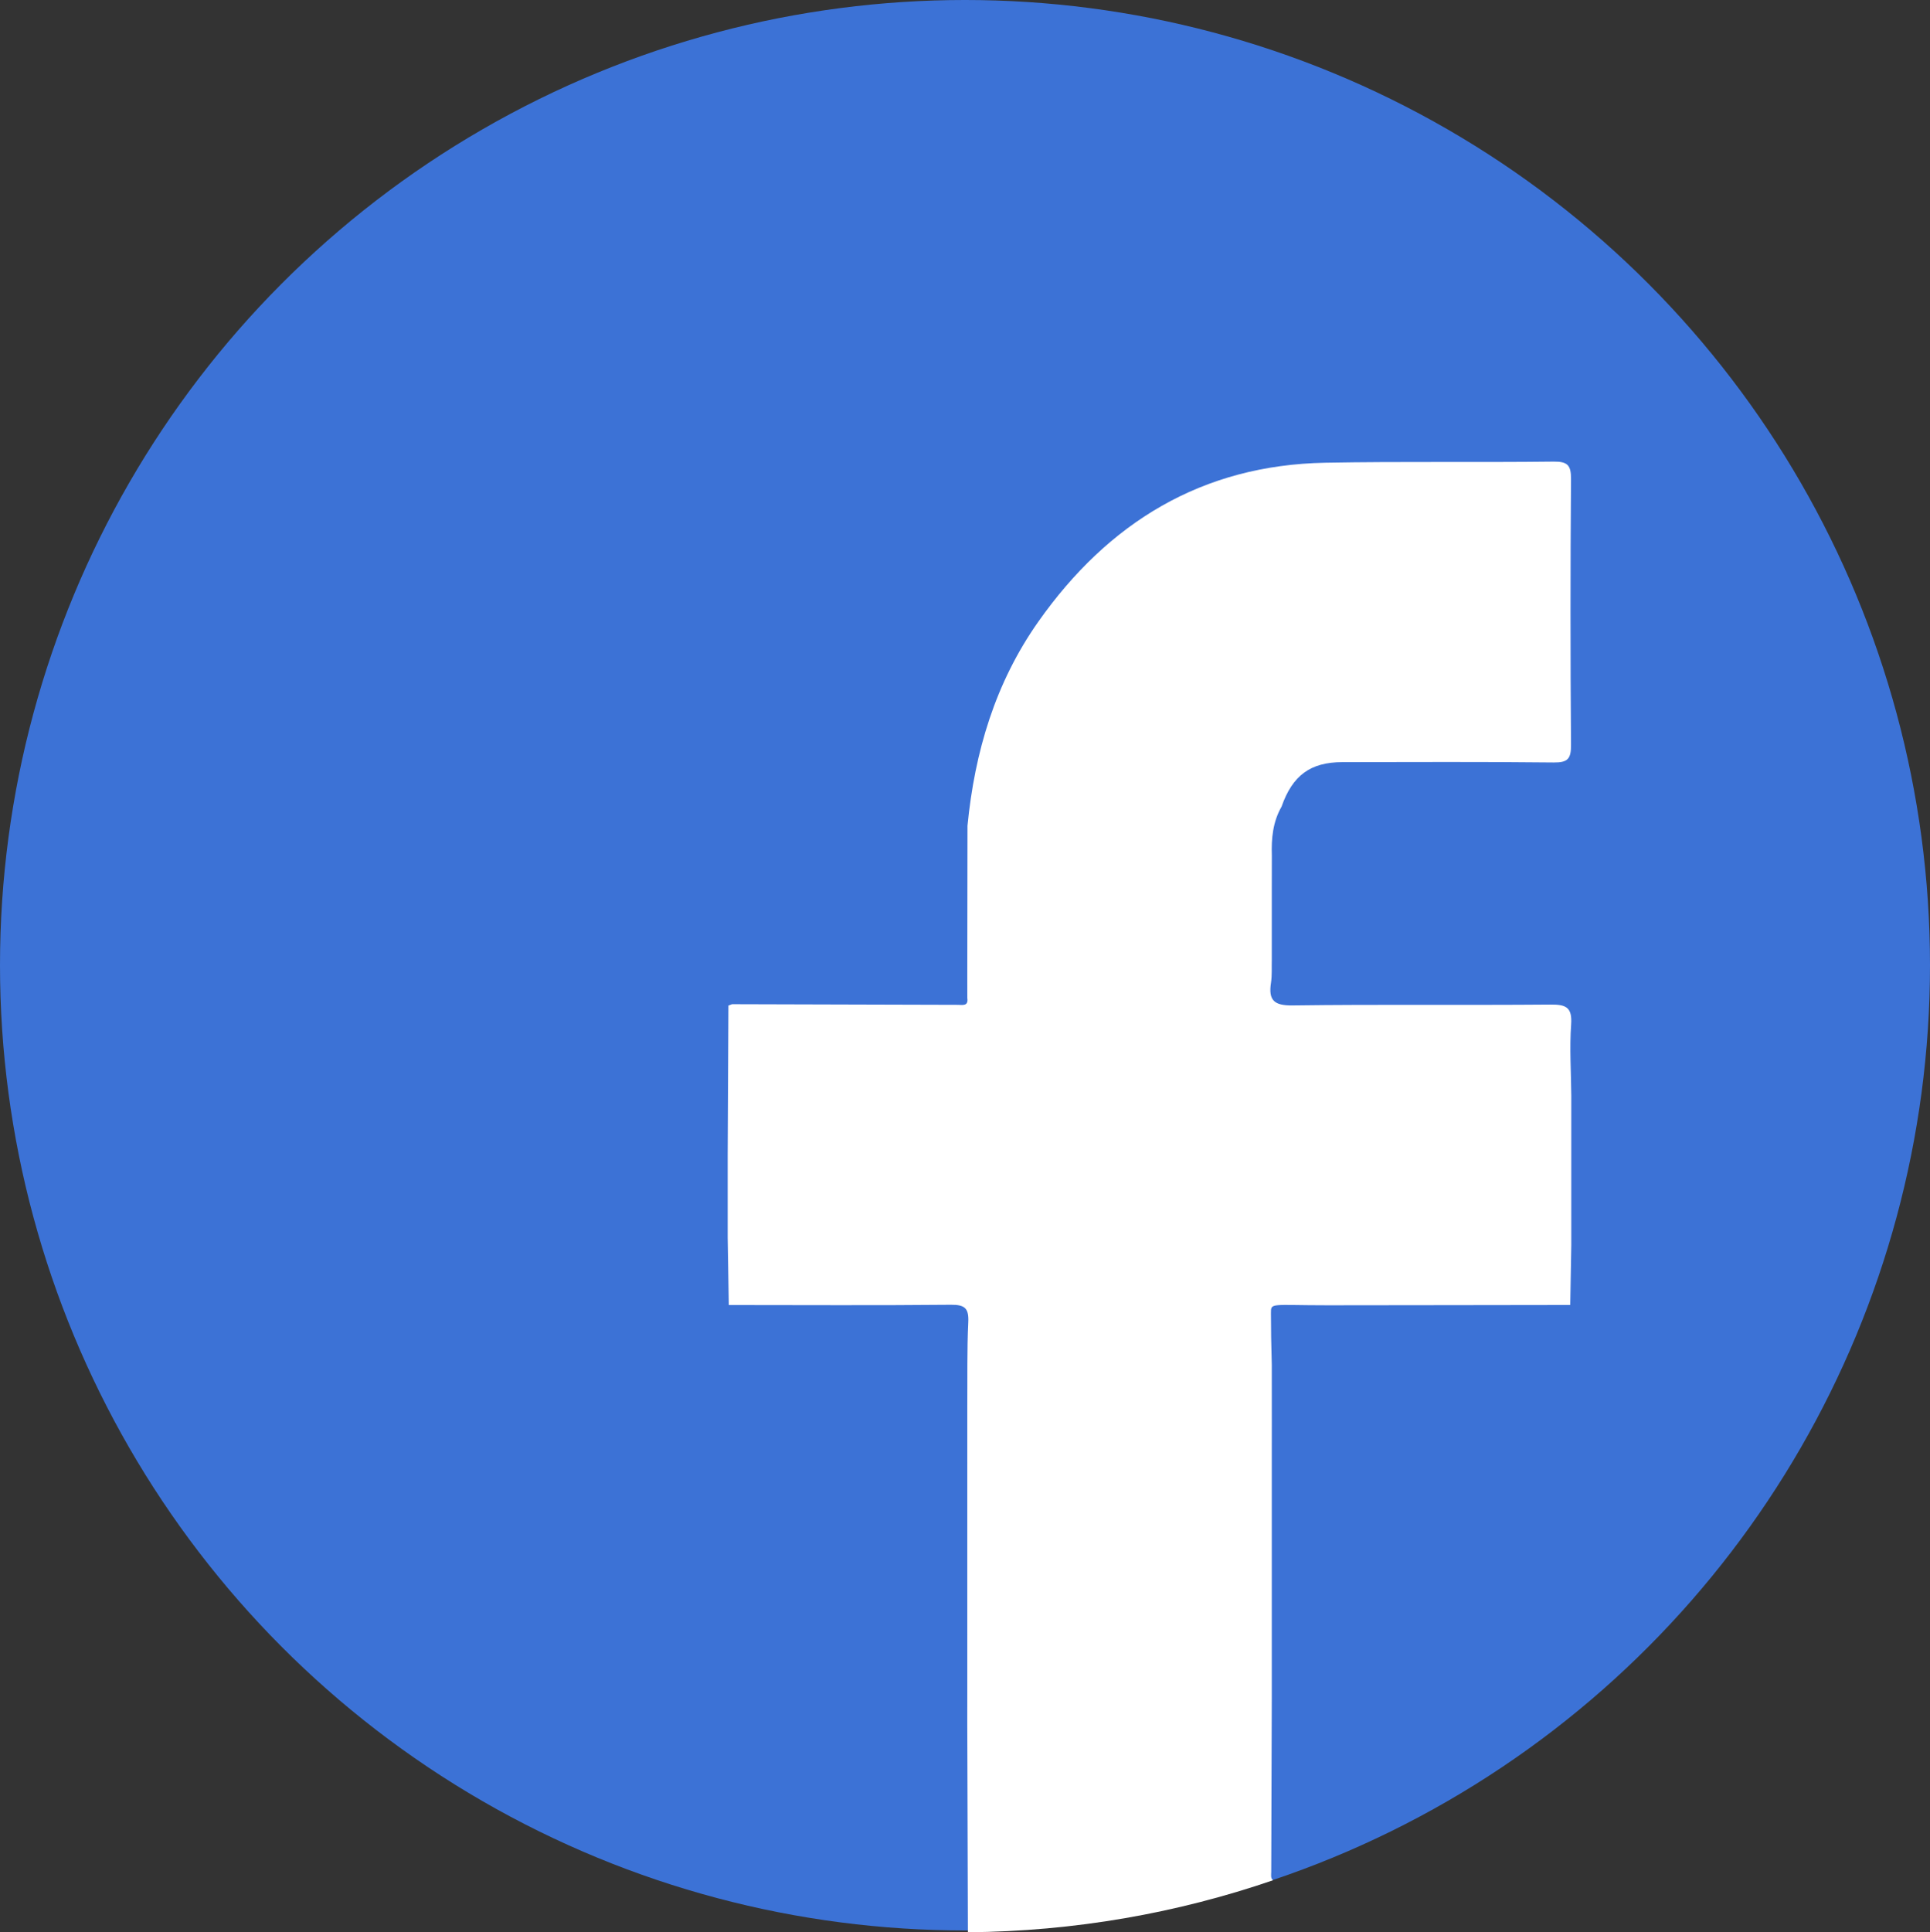
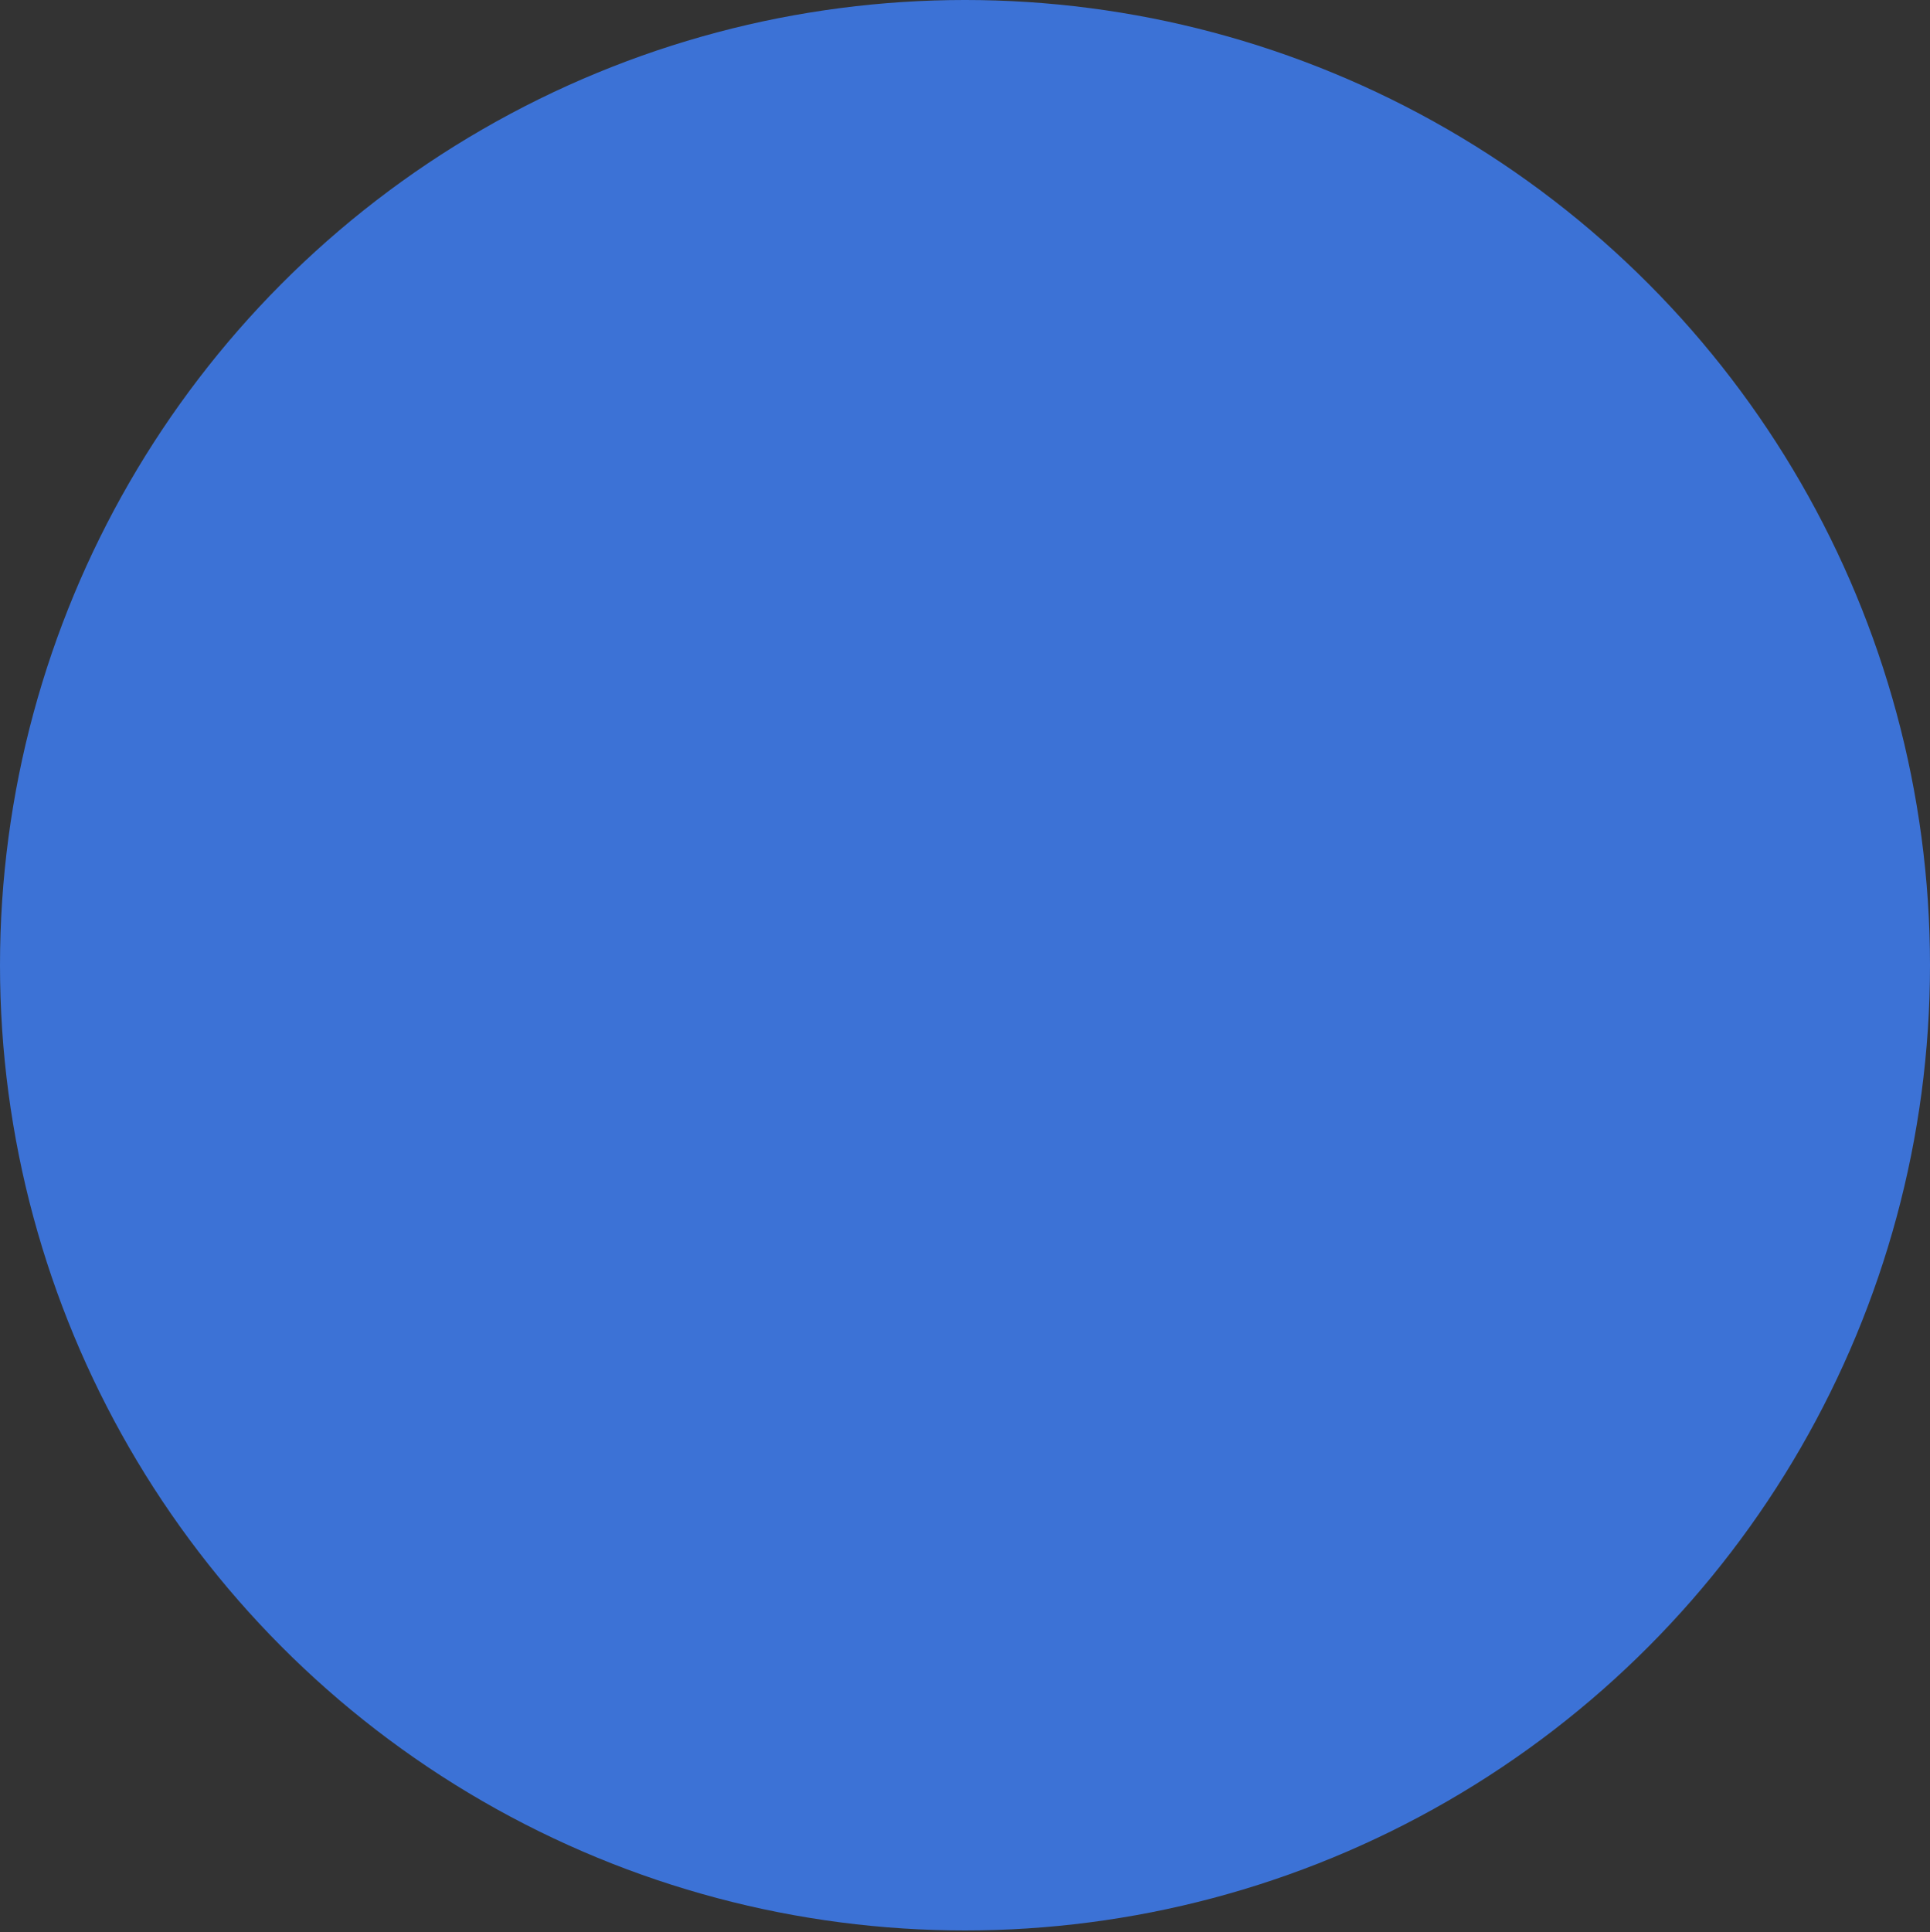
<svg xmlns="http://www.w3.org/2000/svg" version="1.1" id="Layer_1" x="0px" y="0px" width="283.464px" height="283.729px" viewBox="0 0 283.464 283.729" enable-background="new 0 0 283.464 283.729" xml:space="preserve">
  <rect x="0" y="0" width="283.464" height="283.729" fill="#333333" stroke="none" />
  <g>
    <circle fill-rule="evenodd" clip-rule="evenodd" fill="#3C72D6" cx="141.732" cy="141.732" r="141.732" />
-     <path fill-rule="evenodd" clip-rule="evenodd" fill="#FFFFFF" d="M186.707,274.868c0.017-7.939,0.05-15.878,0.078-23.818   c0.002-0.564,0.004-1.129,0.005-1.693c0-2.368-0.001-4.736-0.001-7.104c0-1.666,0-3.332,0-4.998c0-2.016,0.001-4.032,0.002-6.047   c0-2.003-0.001-4.007-0.001-6.01c0-4.03,0-8.06,0-12.09c0.002-1.298,0.003-2.595,0.004-3.893c-0.001-2.931-0.002-5.862-0.004-8.793   c-0.086-2.816-0.124-5.406-0.124-7.583c0-1.598-0.086-1.173,8.324-1.173c11.878,0,23.756-0.039,35.635-0.045   c0.052-2.933,0.104-5.867,0.156-8.8c0-2.926-0.001-5.851-0.001-8.777c0-4.398,0-8.797,0-13.197   c-0.03-3.471-0.269-6.957-0.024-10.408c0.182-2.572-0.782-2.947-3.063-2.928c-12.611,0.106-25.226-0.043-37.836,0.125   c-2.732,0.037-3.579-0.755-3.185-3.325c0.165-1.074,0.086-2.186,0.117-3.28c0.001-3.659,0.001-7.318,0.002-10.976   c0.002-1.474,0.004-2.947,0.007-4.421c-0.085-2.503,0.141-4.944,1.422-7.176c1.608-4.598,4.236-6.541,8.936-6.546   c10.347-0.01,20.694-0.065,31.04,0.05c2.089,0.024,2.556-0.561,2.541-2.588c-0.097-13.001-0.095-26.004,0-39.006   c0.015-2.033-0.474-2.611-2.561-2.586c-11.169,0.136-22.342-0.043-33.509,0.163c-18.13,0.333-31.906,8.78-42.176,23.353   c-6.32,8.969-9.341,19.138-10.396,29.961c-0.009,7.331-0.019,14.662-0.028,21.993c0.002,1.101,0.003,2.2,0.004,3.3   c0.184,1.247-0.738,1-1.405,0.998c-11.047-0.023-22.095-0.061-33.143-0.095c-0.18,0.068-0.359,0.136-0.54,0.204   c-0.035,7.323-0.071,14.646-0.107,21.969c0,4.031,0,8.063,0.001,12.094c0.054,3.302,0.107,6.604,0.161,9.906   c10.873,0.005,21.748,0.068,32.619-0.037c2.063-0.02,2.651,0.515,2.554,2.57c-0.194,4.102-0.111,8.217-0.143,12.328   c0,1.276,0,2.552,0,3.829c0,1.48,0,2.961,0.001,4.442c-0.001,3.1-0.001,6.2-0.001,9.301c0,0,0,0,0,0   c0,2.382-0.001,4.764-0.001,7.146c0,1.475,0.001,2.949,0.001,4.424c0,1.473,0,2.944,0.001,4.417   c-0.001,2.002-0.001,4.003-0.001,6.004c0,0.919,0,1.838,0,2.756c-0.001,1.468-0.002,2.936-0.003,4.403   c0.031,10.173,0.063,20.346,0.094,30.519c15.678-0.133,30.749-2.808,44.819-7.64C186.584,275.799,186.706,275.292,186.707,274.868z   " />
  </g>
</svg>